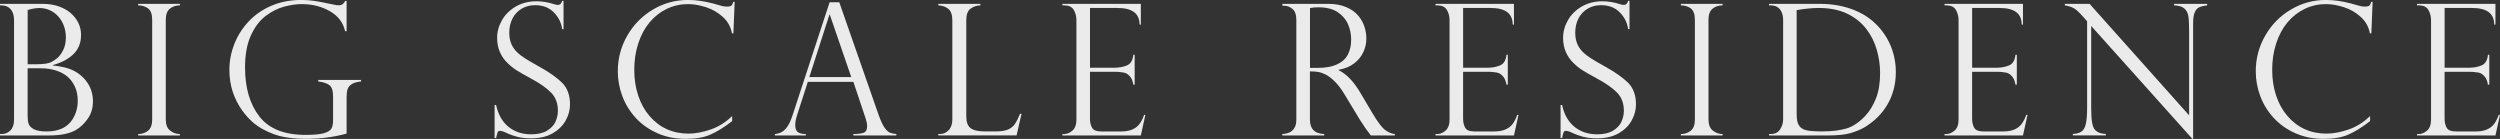
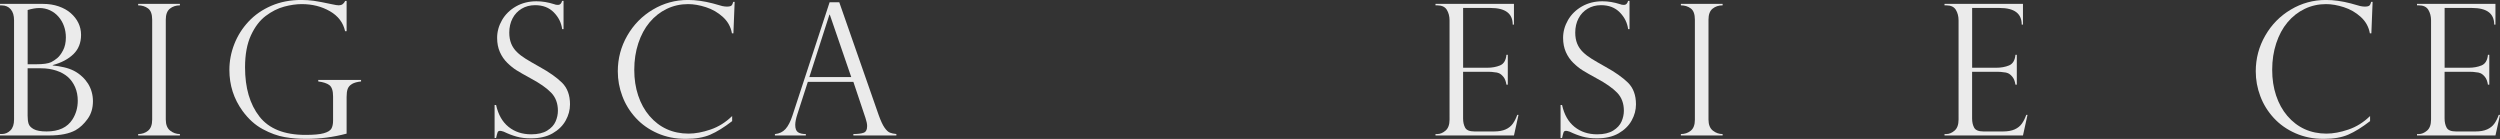
<svg xmlns="http://www.w3.org/2000/svg" id="_レイヤー_2" data-name="レイヤー_2" width="681.61" height="37.88" viewBox="0 0 681.61 37.88">
  <rect x="0" y="0" width="681.61" height="37.88" fill="#333333" stroke="none" />
  <defs>
    <style>
      .cls-1 {
        opacity: .9;
      }

      .cls-2 {
        fill: #fff;
      }
    </style>
  </defs>
  <g id="_レイヤー_1-2" data-name="レイヤー_1">
    <g class="cls-1">
      <path class="cls-2" d="M13.42,36.93H0v-.39h.49c.91,0,1.69-.33,2.35-.99.66-.66.99-1.64.99-2.96V5.51c0-1.28-.3-2.28-.91-2.98-.61-.71-1.43-1.06-2.47-1.06h-.44v-.41h11.72c1.54,0,2.96.22,4.26.67,1.3.45,2.4,1.06,3.3,1.85.9.79,1.6,1.68,2.08,2.68s.73,2.08.73,3.25c0,2.16-.7,3.91-2.09,5.26-1.4,1.35-3.27,2.34-5.63,2.97v.1c1.07.11,2.1.28,3.09.51.99.23,1.88.54,2.68.95.8.41,1.54.93,2.24,1.58.63.58,1.17,1.23,1.61,1.92.44.7.77,1.46,1,2.28.23.82.34,1.66.34,2.52,0,1.87-.48,3.48-1.45,4.82-.97,1.35-2.06,2.37-3.28,3.07-1.74.96-4.13,1.44-7.19,1.44ZM7.53,17.52h2.34c1.92,0,3.28-.19,4.09-.58.52-.26,1.06-.62,1.62-1.07.56-.45,1.1-1.17,1.61-2.14.51-.97.77-2.15.77-3.53,0-1.07-.17-2.09-.51-3.06-.34-.97-.84-1.82-1.49-2.57-.65-.75-1.42-1.33-2.31-1.75-.89-.42-1.87-.63-2.92-.63-.93,0-1.99.18-3.19.54v14.81ZM11.21,18.61h-3.68v12.94c0,.86.08,1.58.26,2.16.17.58.64,1.08,1.4,1.5.76.42,1.94.63,3.53.63,3.3,0,5.64-1.1,7.04-3.29.96-1.51,1.44-3.21,1.44-5.09,0-1.36-.24-2.6-.72-3.7-.48-1.1-1.14-2.03-1.97-2.77-.84-.74-1.89-1.32-3.16-1.74-1.27-.42-2.65-.63-4.14-.63Z" />
      <path class="cls-2" d="M49.05,1.05v.41c-1.07,0-1.98.3-2.73.9-.75.6-1.12,1.6-1.12,3v27.24c0,1.38.4,2.38,1.19,3.01.8.63,1.68.94,2.66.94v.39h-11.38v-.39c1.04,0,1.94-.3,2.69-.91.75-.61,1.13-1.62,1.13-3.03V5.36c0-1.49-.38-2.52-1.13-3.07-.76-.55-1.65-.83-2.69-.83v-.41h11.38Z" />
      <path class="cls-2" d="M94.48,8.5h-.39c-.52-2.34-1.9-4.15-4.14-5.44-2.24-1.29-4.8-1.94-7.67-1.94-1.49,0-3.1.23-4.81.69-1.71.46-3.38,1.3-5.01,2.52-1.62,1.22-2.97,2.98-4.04,5.3-1.07,2.31-1.61,5.23-1.61,8.73,0,5.59,1.3,10.05,3.91,13.4,2.61,3.35,6.79,5.02,12.56,5.02,2.27,0,3.95-.15,5.02-.46,1.07-.31,1.76-.73,2.06-1.27s.45-1.26.45-2.17v-6.58c0-1.56-.34-2.59-1.01-3.09-.67-.5-1.69-.84-3.03-1v-.41h11.67v.41c-1.07.11-1.9.35-2.48.69-.58.35-.97.8-1.17,1.35-.2.55-.29,1.28-.29,2.19v9.99c-3.57.96-7.26,1.44-11.06,1.44-1.96,0-3.91-.16-5.82-.49-1.92-.33-3.91-1.05-5.99-2.17-2.08-1.12-3.91-2.78-5.51-4.97-2.39-3.3-3.58-7.02-3.58-11.18,0-2.42.45-4.77,1.35-7.06.9-2.29,2.2-4.34,3.9-6.15,1.7-1.81,3.77-3.24,6.22-4.29s5.17-1.57,8.16-1.57c1.15,0,2.28.08,3.39.23,1.1.15,2.75.47,4.95.94.86.19,1.48.29,1.85.29.8,0,1.38-.4,1.75-1.19h.39v8.23Z" />
      <path class="cls-2" d="M153.66,7.94h-.39c-.23-1.74-.99-3.26-2.28-4.57-1.29-1.31-2.99-1.96-5.1-1.96-1.38,0-2.61.33-3.68.97-1.07.65-1.9,1.53-2.48,2.66-.58,1.12-.88,2.4-.88,3.85,0,1.12.17,2.12.52,2.98.35.87.87,1.64,1.55,2.3.68.67,1.49,1.29,2.41,1.86.93.58,2.18,1.3,3.75,2.18,2.63,1.45,4.68,2.89,6.14,4.32,1.46,1.44,2.19,3.41,2.19,5.91,0,1.53-.39,3-1.18,4.42-.79,1.42-1.98,2.59-3.57,3.5-1.59.91-3.57,1.36-5.92,1.36-1.48,0-2.79-.16-3.92-.48-1.14-.32-2.29-.76-3.46-1.33-.49-.16-.82-.24-1-.24-.34,0-.56.12-.67.37-.11.24-.25.77-.43,1.58h-.41v-8.99h.41c.58,2.63,1.72,4.62,3.41,5.97,1.69,1.35,3.74,2.02,6.16,2.02,1.82,0,3.28-.34,4.37-1.02,1.1-.68,1.86-1.51,2.28-2.48.42-.97.63-1.95.63-2.92,0-2.01-.61-3.66-1.84-4.93-1.23-1.27-3.09-2.58-5.59-3.91-1.72-.94-3-1.67-3.83-2.19-.83-.52-1.67-1.19-2.52-2.02-.85-.83-1.53-1.81-2.03-2.94-.5-1.13-.76-2.42-.76-3.89,0-1.69.45-3.3,1.34-4.85.89-1.54,2.16-2.78,3.8-3.72,1.64-.93,3.5-1.4,5.58-1.4,1.58,0,3.19.27,4.85.8.26.13.61.19,1.05.19.54,0,.9-.37,1.1-1.1h.39v7.67Z" />
      <path class="cls-2" d="M199.98,9.09h-.42c-.31-1.75-1.13-3.24-2.47-4.46s-2.88-2.11-4.62-2.67c-1.74-.56-3.36-.84-4.87-.84-2.06,0-4,.43-5.81,1.3-1.81.87-3.37,2.1-4.69,3.68-1.32,1.58-2.34,3.48-3.07,5.7-.73,2.22-1.1,4.62-1.1,7.22s.35,4.85,1.06,7c.71,2.15,1.74,4.02,3.09,5.6,1.36,1.58,2.93,2.78,4.71,3.59,1.79.81,3.77,1.22,5.94,1.22,1.82,0,3.82-.37,5.99-1.11,2.18-.74,4.14-1.97,5.9-3.69v1.39c-2.16,1.67-4.14,2.9-5.93,3.68s-4.03,1.17-6.71,1.17c-2.83,0-5.4-.52-7.74-1.55-2.33-1.03-4.3-2.42-5.91-4.18-1.61-1.75-2.83-3.73-3.65-5.92-.83-2.19-1.24-4.45-1.24-6.77,0-3.49.86-6.74,2.58-9.73s4.05-5.37,6.99-7.11c2.94-1.75,6.13-2.62,9.57-2.62,2.13,0,4.39.32,6.8.95l2.53.71c.49.1.9.15,1.24.15.63,0,1.06-.09,1.27-.28.21-.19.37-.52.49-1.01h.39l-.34,8.58Z" />
      <path class="cls-2" d="M228.82.61l10.74,30.74c.57,1.59,1.1,2.74,1.61,3.46.5.71.99,1.17,1.45,1.35.46.19,1.05.31,1.77.38v.39h-11.72v-.39c1.2,0,2.13-.11,2.78-.34.65-.23.97-.84.97-1.85,0-.55-.15-1.29-.46-2.22-.06-.13-.1-.23-.1-.29l-3.19-9.52h-12.42l-2.85,8.82c-.39,1.2-.58,2.17-.58,2.9,0,1.01.25,1.68.75,2.01.5.33,1.22.5,2.14.5v.39h-8.43v-.39c1.2-.11,2.16-.57,2.89-1.38s1.35-2.03,1.89-3.67L226.19.61h2.63ZM220.66,21.02h11.43l-5.85-17.03h-.1l-5.48,17.03Z" />
-       <path class="cls-2" d="M255.82,36.54h.49c.88,0,1.65-.34,2.33-1.04.67-.69,1.01-1.66,1.01-2.91V5.51c0-1.49-.38-2.53-1.13-3.12-.75-.58-1.65-.89-2.69-.93v-.41h11.47v.41c-1.01.03-1.9.33-2.68.9-.78.57-1.17,1.62-1.17,3.14v26.19c0,1.56.39,2.64,1.17,3.24.78.6,2.05.9,3.82.9h3.09c1.35,0,2.42-.16,3.23-.49.8-.32,1.44-.82,1.91-1.49.47-.67.95-1.61,1.44-2.83h.41l-1.36,5.9h-21.34v-.39Z" />
-       <path class="cls-2" d="M289.65,1.46v-.41h21.39v5.65h-.34c0-3.02-2.01-4.53-6.04-4.53h-7.48v16.3h6.58c1.3,0,2.46-.21,3.48-.63,1.02-.42,1.61-1.39,1.75-2.9h.37v8.14h-.37c-.15-.93-.42-1.64-.83-2.13-.41-.5-.81-.82-1.21-.99-.4-.16-.75-.24-1.06-.24-.58-.1-1.19-.15-1.83-.15h-6.89v12.74c0,.96.18,1.79.55,2.48.37.7,1.21,1.05,2.55,1.05h5.33c1.28,0,2.34-.19,3.17-.56.83-.37,1.48-.89,1.96-1.56.48-.67.88-1.47,1.21-2.41h.34l-1.24,5.63h-21.39v-.39h.49c.76,0,1.51-.31,2.24-.93.73-.62,1.1-1.62,1.1-3.02V5.55c0-1.1-.25-2.06-.74-2.87-.5-.81-1.36-1.22-2.59-1.22h-.49Z" />
-       <path class="cls-2" d="M350.12,1.56h-.49v-.51h12.42c2,0,3.69.31,5.08.93,1.39.62,2.47,1.4,3.24,2.35.77.95,1.32,1.95,1.66,3.01.33,1.06.5,2.1.5,3.12,0,1.3-.27,2.55-.82,3.74-.54,1.19-1.38,2.22-2.51,3.08-1.13.86-2.54,1.45-4.23,1.75v.1c2.14,1.04,4.12,3.1,5.94,6.19l3.24,5.48c1.46,2.45,2.63,4,3.52,4.65.88.65,1.76,1.02,2.62,1.1v.39h-6.53c-.28-.36-.54-.7-.78-1.04-.24-.33-.5-.69-.78-1.06-.16-.24-.4-.61-.72-1.11-.32-.5-.51-.78-.57-.84l-4.29-7.09c-.86-1.45-1.74-2.62-2.64-3.52-.9-.9-1.74-1.55-2.52-1.94-.78-.39-1.48-.63-2.11-.73s-1.36-.15-2.21-.15v13.13c0,2.55,1.3,3.87,3.9,3.95v.39h-11.43v-.39c.71-.03,1.35-.17,1.9-.4.55-.24,1.01-.64,1.38-1.22.37-.58.55-1.35.55-2.33V5.46c0-1.43-.35-2.44-1.05-3.02s-1.46-.88-2.29-.88ZM357.16,18.51h2.05c2.14,0,3.9-.31,5.27-.93,1.37-.62,2.37-1.5,2.98-2.64.62-1.14.93-2.55.93-4.2,0-1.38-.28-2.73-.83-4.06-.55-1.32-1.49-2.44-2.81-3.34-1.32-.9-3.11-1.35-5.35-1.35-.91,0-1.66.07-2.24.22v16.3Z" />
      <path class="cls-2" d="M391.38,1.46v-.41h21.39v5.65h-.34c0-3.02-2.01-4.53-6.04-4.53h-7.48v16.3h6.58c1.3,0,2.46-.21,3.48-.63,1.02-.42,1.61-1.39,1.75-2.9h.37v8.14h-.37c-.15-.93-.42-1.64-.83-2.13-.41-.5-.81-.82-1.21-.99-.4-.16-.75-.24-1.06-.24-.58-.1-1.19-.15-1.83-.15h-6.89v12.74c0,.96.18,1.79.55,2.48.37.7,1.21,1.05,2.55,1.05h5.33c1.28,0,2.34-.19,3.17-.56.83-.37,1.48-.89,1.96-1.56.48-.67.88-1.47,1.21-2.41h.34l-1.24,5.63h-21.39v-.39h.49c.76,0,1.51-.31,2.24-.93.73-.62,1.1-1.62,1.1-3.02V5.55c0-1.1-.25-2.06-.74-2.87-.5-.81-1.36-1.22-2.59-1.22h-.49Z" />
      <path class="cls-2" d="M444.29,7.94h-.39c-.23-1.74-.99-3.26-2.28-4.57-1.29-1.31-2.99-1.96-5.1-1.96-1.38,0-2.61.33-3.68.97-1.07.65-1.9,1.53-2.48,2.66-.58,1.12-.88,2.4-.88,3.85,0,1.12.17,2.12.52,2.98.35.87.87,1.64,1.55,2.3.68.67,1.49,1.29,2.41,1.86.93.58,2.18,1.3,3.75,2.18,2.63,1.45,4.68,2.89,6.14,4.32,1.46,1.44,2.19,3.41,2.19,5.91,0,1.53-.39,3-1.18,4.42-.79,1.42-1.98,2.59-3.57,3.5s-3.56,1.36-5.92,1.36c-1.48,0-2.79-.16-3.92-.48s-2.29-.76-3.46-1.33c-.49-.16-.82-.24-1-.24-.34,0-.56.12-.67.37-.11.24-.25.77-.43,1.58h-.41v-8.99h.41c.58,2.63,1.72,4.62,3.41,5.97,1.69,1.35,3.74,2.02,6.16,2.02,1.82,0,3.28-.34,4.37-1.02,1.1-.68,1.86-1.51,2.28-2.48.42-.97.63-1.95.63-2.92,0-2.01-.61-3.66-1.84-4.93-1.23-1.27-3.09-2.58-5.59-3.91-1.72-.94-3-1.67-3.83-2.19s-1.67-1.19-2.52-2.02c-.85-.83-1.53-1.81-2.03-2.94-.5-1.13-.76-2.42-.76-3.89,0-1.69.45-3.3,1.34-4.85.89-1.54,2.16-2.78,3.8-3.72,1.64-.93,3.5-1.4,5.58-1.4,1.58,0,3.19.27,4.85.8.26.13.61.19,1.05.19.54,0,.9-.37,1.1-1.1h.39v7.67Z" />
      <path class="cls-2" d="M469.66,1.05v.41c-1.07,0-1.98.3-2.73.9-.75.6-1.12,1.6-1.12,3v27.24c0,1.38.4,2.38,1.19,3.01.8.63,1.68.94,2.66.94v.39h-11.38v-.39c1.04,0,1.94-.3,2.69-.91.76-.61,1.13-1.62,1.13-3.03V5.36c0-1.49-.38-2.52-1.13-3.07-.75-.55-1.65-.83-2.69-.83v-.41h11.38Z" />
-       <path class="cls-2" d="M482.32,1.46v-.41h13.81c1.93,0,3.71.17,5.35.5,1.63.33,3.09.78,4.38,1.33,1.29.55,2.41,1.16,3.35,1.81.94.66,1.74,1.33,2.39,2.01,1.14,1.14,2.1,2.4,2.9,3.79.8,1.39,1.39,2.85,1.79,4.4.4,1.54.6,3.13.6,4.77s-.2,3.2-.58,4.68c-.39,1.48-.95,2.85-1.68,4.1-.73,1.26-1.6,2.4-2.62,3.42-1.02,1.02-2.2,1.95-3.54,2.78-1.15.68-2.48,1.23-3.97,1.66-1.49.42-3.52.63-6.07.63h-16.1v-.39h.49c1.12,0,1.96-.42,2.51-1.27.55-.84.83-1.74.83-2.68V5.51c0-.91-.15-1.67-.45-2.29-.3-.62-.7-1.06-1.21-1.34-.5-.28-1.06-.41-1.68-.41h-.49ZM489.85,2.75v28.43c0,1.4.22,2.42.67,3.08.45.66,1.14,1.08,2.08,1.28.94.2,2.32.29,4.14.29,2.6,0,4.79-.26,6.58-.77,1.79-.51,3.52-1.65,5.19-3.42,1.23-1.32,2.22-2.92,2.97-4.82.75-1.9,1.12-4.2,1.12-6.89,0-2.13-.3-4.23-.9-6.32-.6-2.09-1.52-3.94-2.75-5.57-1.38-1.83-3.16-3.27-5.32-4.31-2.17-1.04-4.78-1.56-7.83-1.56-1.58,0-3.56.19-5.94.58Z" />
      <path class="cls-2" d="M530.16,1.46v-.41h21.39v5.65h-.34c0-3.02-2.01-4.53-6.04-4.53h-7.48v16.3h6.58c1.3,0,2.46-.21,3.48-.63,1.02-.42,1.61-1.39,1.75-2.9h.37v8.14h-.37c-.15-.93-.42-1.64-.83-2.13-.41-.5-.81-.82-1.21-.99-.4-.16-.75-.24-1.06-.24-.58-.1-1.19-.15-1.83-.15h-6.89v12.74c0,.96.18,1.79.55,2.48.37.7,1.21,1.05,2.55,1.05h5.33c1.28,0,2.34-.19,3.17-.56.83-.37,1.48-.89,1.96-1.56.48-.67.88-1.47,1.21-2.41h.34l-1.24,5.63h-21.39v-.39h.49c.76,0,1.51-.31,2.24-.93.73-.62,1.1-1.62,1.1-3.02V5.55c0-1.1-.25-2.06-.74-2.87-.5-.81-1.36-1.22-2.59-1.22h-.49Z" />
-       <path class="cls-2" d="M601.77,1.05v.41c-.91.11-1.63.29-2.16.52-.53.24-.94.7-1.23,1.39-.29.69-.44,1.69-.44,2.98v31.47h-.24l-27.55-30.74v22.07c0,1.84.07,3.2.22,4.09.15.89.36,1.53.63,1.92.6.84,1.65,1.3,3.14,1.36v.39h-8.99v-.39c1.01-.05,1.79-.26,2.35-.65.56-.38.96-1.08,1.19-2.09.24-1.01.35-2.55.35-4.59V5.8l-1.19-1.34c-1.06-1.2-1.9-1.96-2.53-2.28-.63-.32-1.42-.56-2.36-.72v-.41h6.75l27.14,30.4V8.28c0-1.74-.07-3.04-.21-3.9-.14-.86-.5-1.55-1.1-2.07-.59-.52-1.52-.8-2.79-.85v-.41h9.01Z" />
      <path class="cls-2" d="M646.54,9.09h-.41c-.31-1.75-1.13-3.24-2.47-4.46s-2.88-2.11-4.62-2.67c-1.74-.56-3.36-.84-4.87-.84-2.06,0-4,.43-5.81,1.3-1.81.87-3.37,2.1-4.69,3.68-1.32,1.58-2.34,3.48-3.07,5.7-.73,2.22-1.1,4.62-1.1,7.22s.35,4.85,1.06,7c.71,2.15,1.74,4.02,3.09,5.6,1.36,1.58,2.93,2.78,4.71,3.59,1.79.81,3.77,1.22,5.94,1.22,1.82,0,3.82-.37,5.99-1.11,2.18-.74,4.14-1.97,5.9-3.69v1.39c-2.16,1.67-4.14,2.9-5.93,3.68-1.79.78-4.03,1.17-6.71,1.17-2.83,0-5.4-.52-7.73-1.55-2.33-1.03-4.3-2.42-5.91-4.18-1.61-1.75-2.83-3.73-3.65-5.92-.83-2.19-1.24-4.45-1.24-6.77,0-3.49.86-6.74,2.58-9.73,1.72-3,4.05-5.37,6.99-7.11,2.94-1.75,6.13-2.62,9.57-2.62,2.13,0,4.39.32,6.8.95l2.53.71c.49.1.9.15,1.24.15.63,0,1.06-.09,1.27-.28.21-.19.37-.52.49-1.01h.39l-.34,8.58Z" />
      <path class="cls-2" d="M658.98,1.46v-.41h21.39v5.65h-.34c0-3.02-2.01-4.53-6.04-4.53h-7.48v16.3h6.58c1.3,0,2.46-.21,3.48-.63,1.02-.42,1.61-1.39,1.75-2.9h.37v8.14h-.37c-.15-.93-.42-1.64-.83-2.13-.41-.5-.81-.82-1.21-.99-.4-.16-.75-.24-1.06-.24-.58-.1-1.19-.15-1.83-.15h-6.89v12.74c0,.96.18,1.79.55,2.48.37.7,1.21,1.05,2.54,1.05h5.34c1.28,0,2.34-.19,3.17-.56.83-.37,1.48-.89,1.96-1.56.48-.67.88-1.47,1.21-2.41h.34l-1.24,5.63h-21.39v-.39h.49c.76,0,1.51-.31,2.24-.93.73-.62,1.1-1.62,1.1-3.02V5.55c0-1.1-.25-2.06-.74-2.87-.5-.81-1.36-1.22-2.59-1.22h-.49Z" />
    </g>
  </g>
</svg>